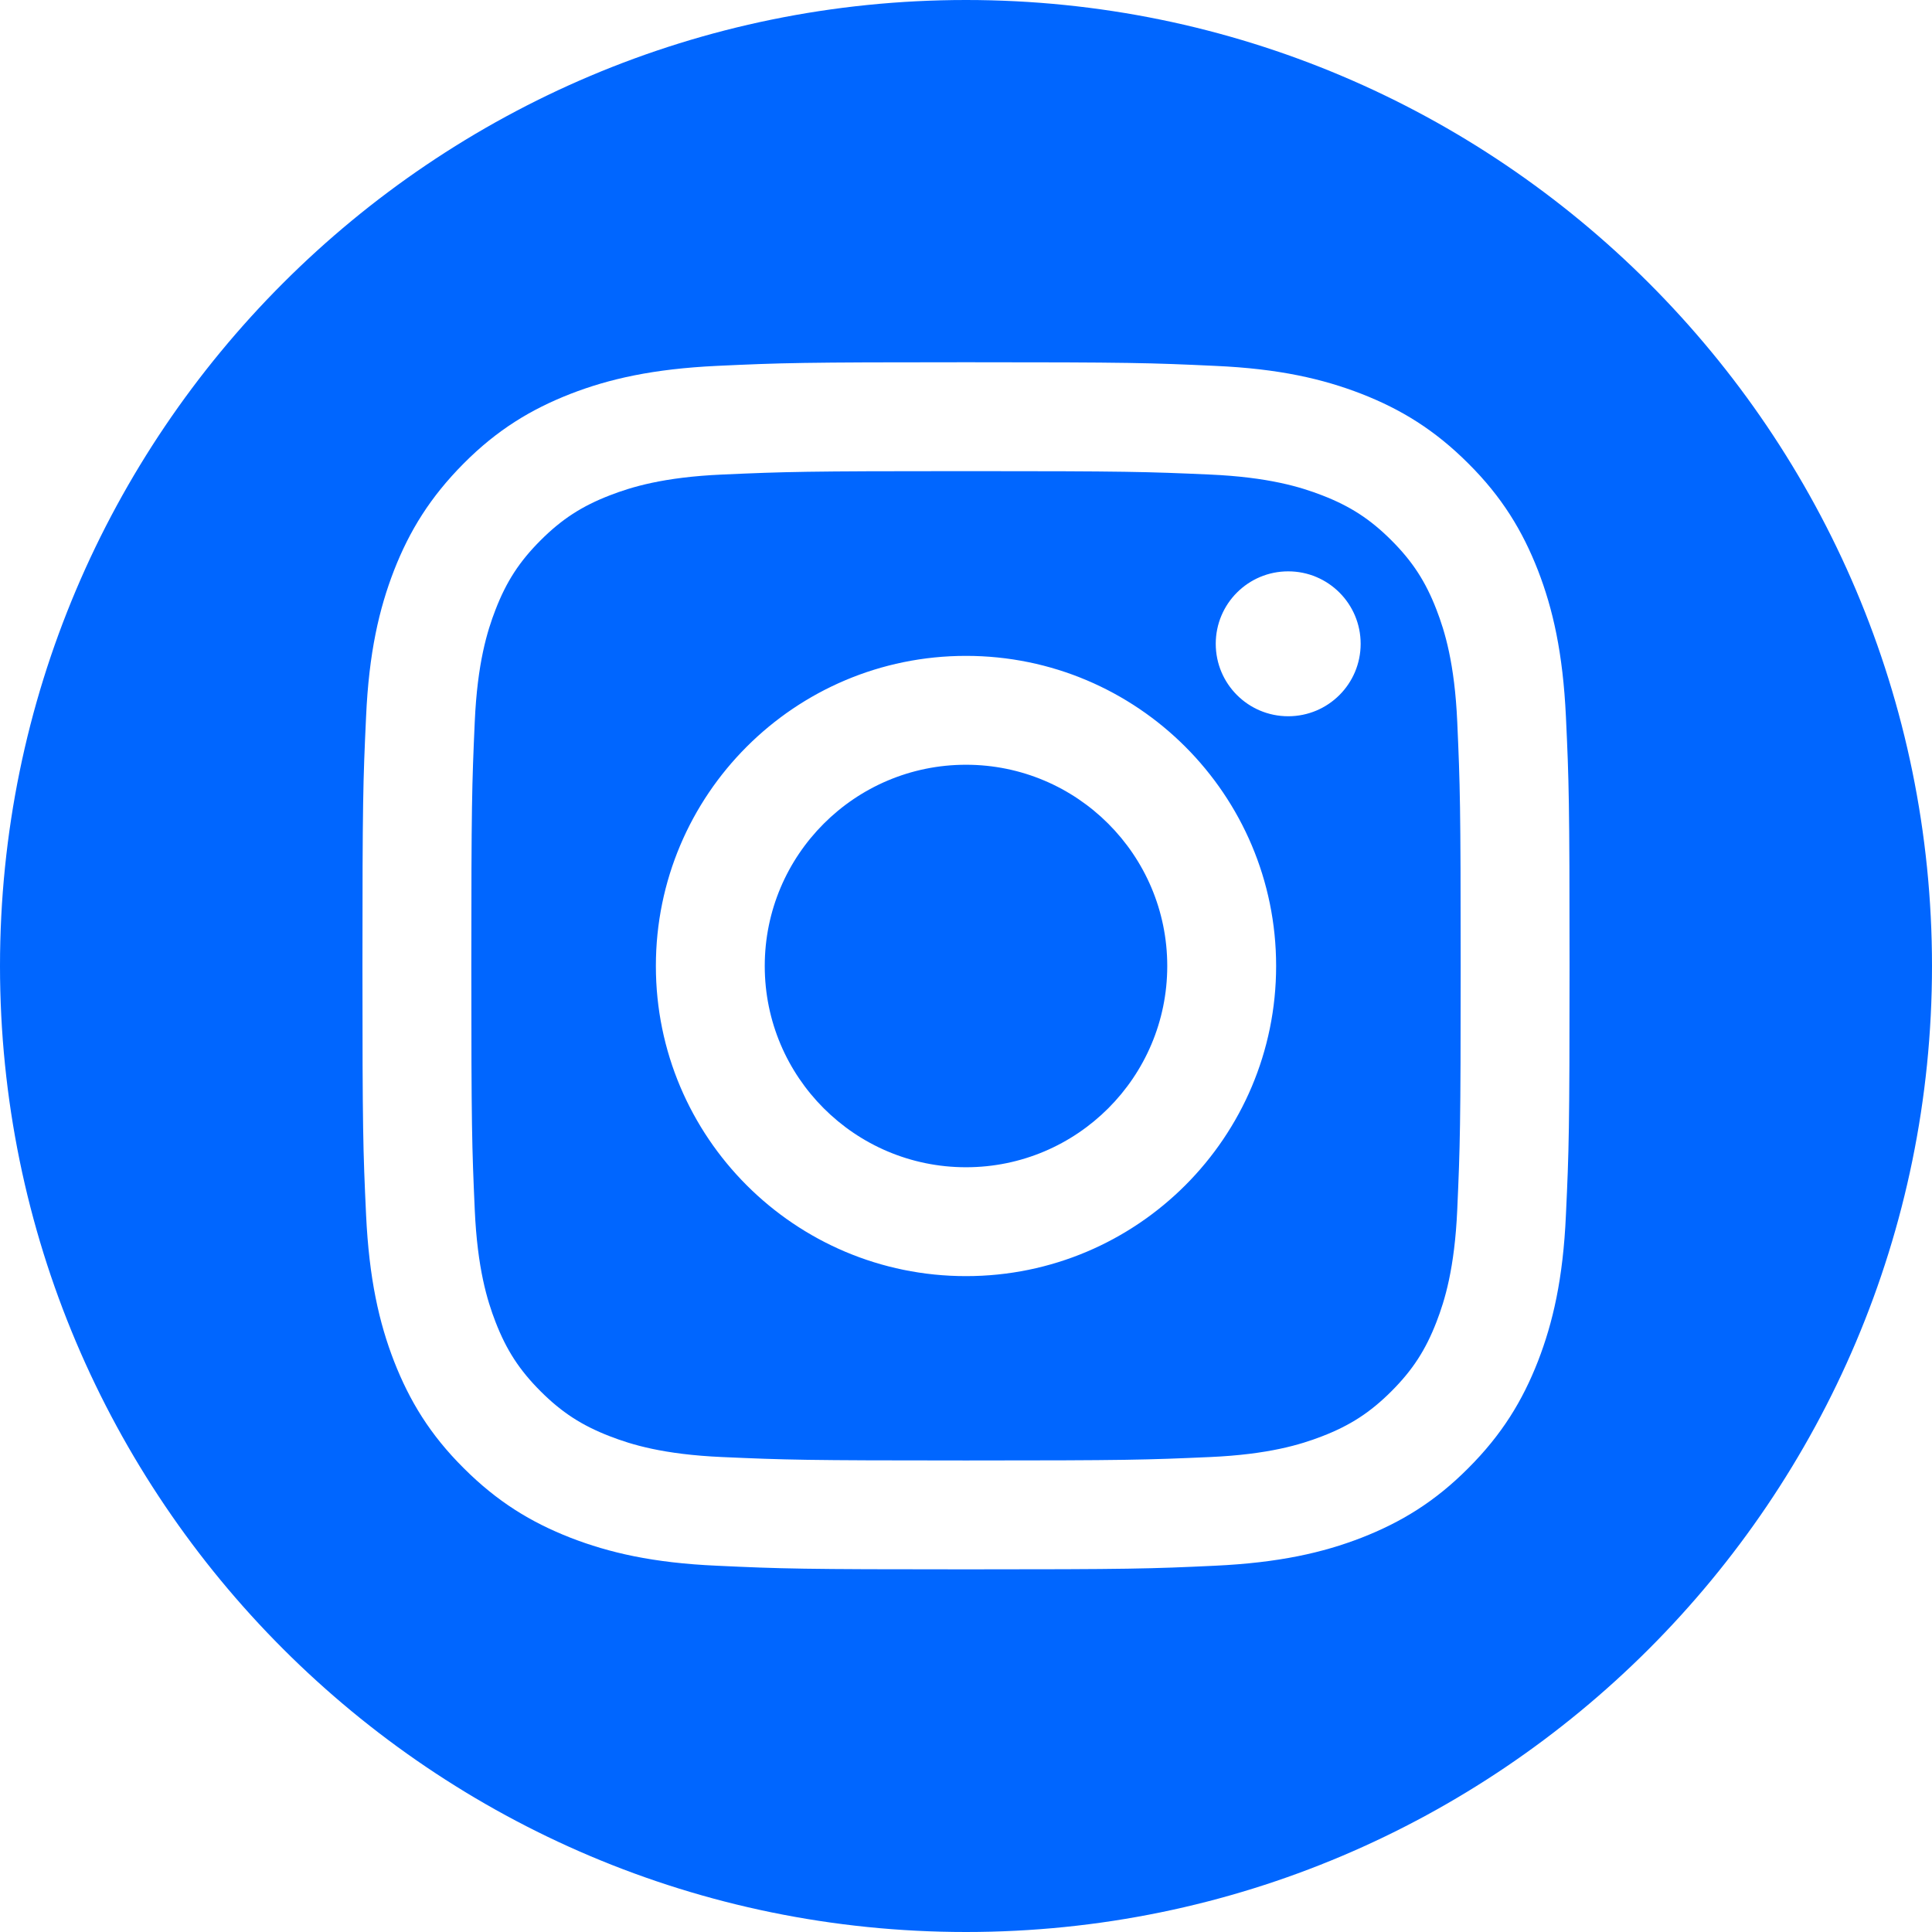
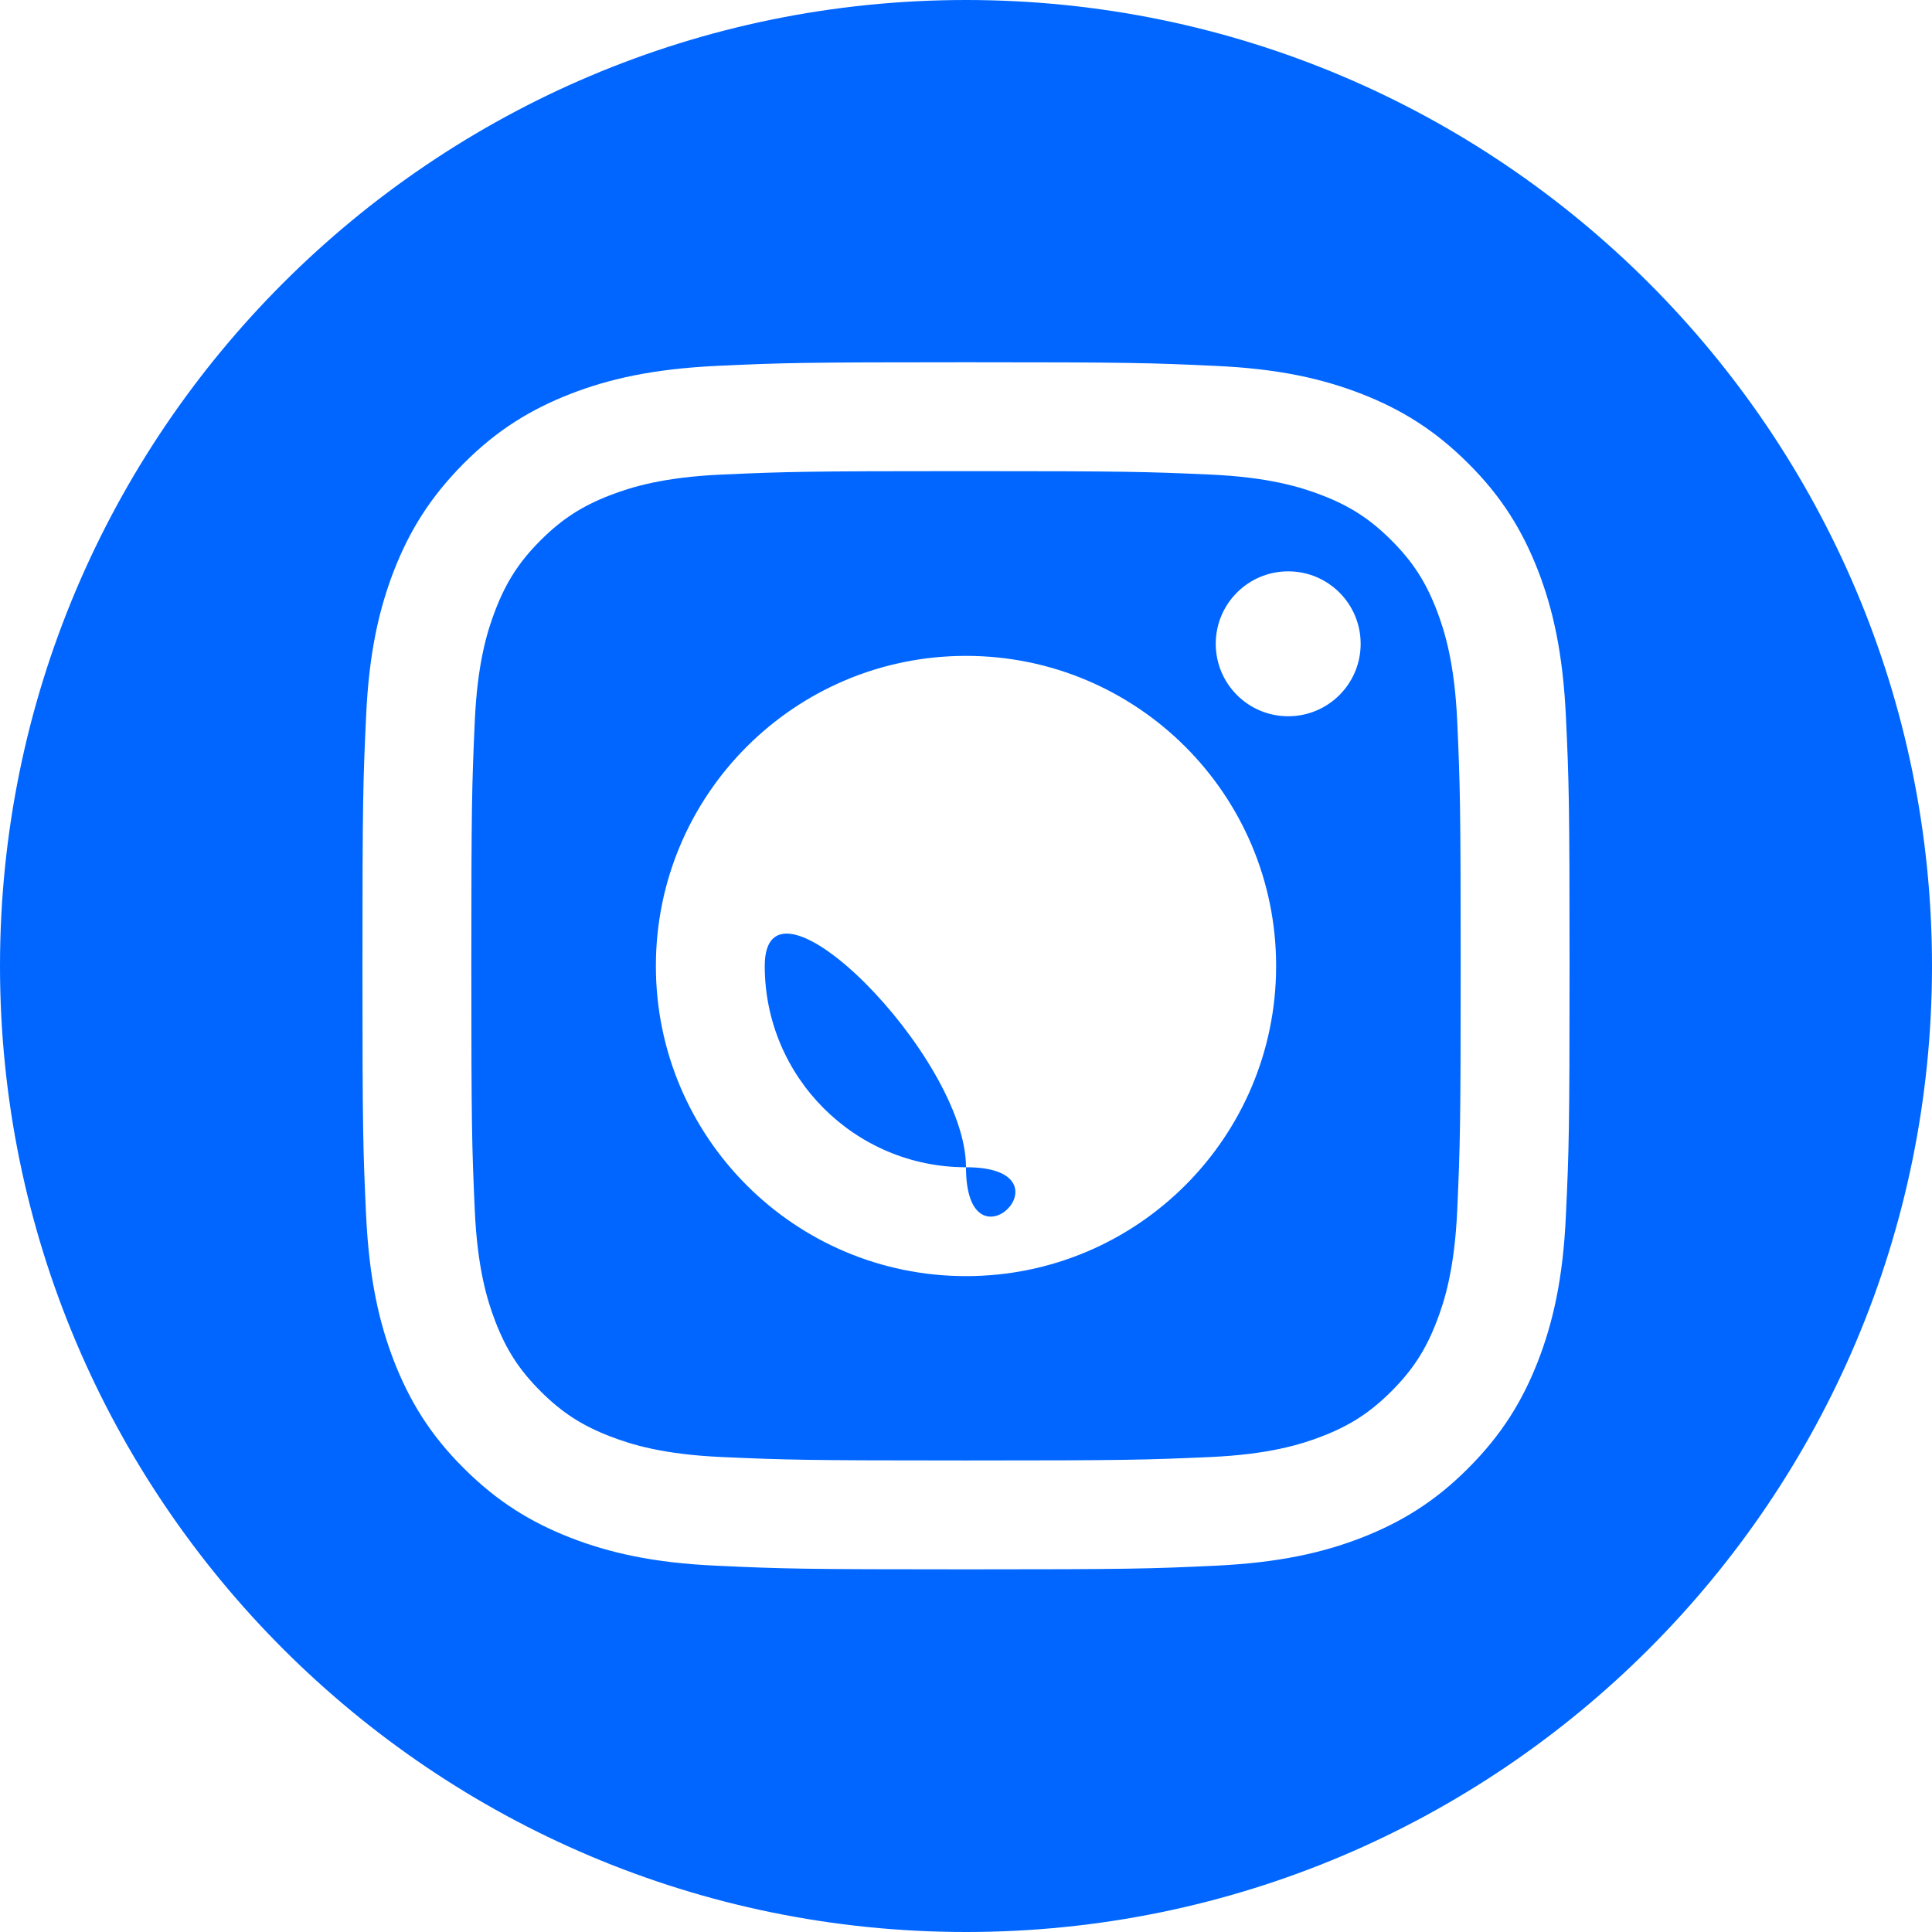
<svg xmlns="http://www.w3.org/2000/svg" version="1.1" id="Layer_1" x="0px" y="0px" viewBox="0 0 960 960" style="enable-background:new 0 0 960 960;" xml:space="preserve">
  <style type="text/css">
	.st0{fill-rule:evenodd;clip-rule:evenodd;fill:#0066FF;}
</style>
-   <path class="st0" d="M480,0c264.9,0,480,215.1,480,480S744.9,960,480,960S0,744.9,0,480S215.1,0,480,0z M480,180  c-81.5,0-91.7,0.3-123.7,1.8c-31.9,1.5-53.7,6.5-72.8,13.9c-19.7,7.7-36.5,17.9-53.1,34.6s-26.9,33.4-34.6,53.1  c-7.4,19.1-12.5,40.9-13.9,72.8c-1.5,32-1.8,42.2-1.8,123.7s0.3,91.7,1.8,123.7c1.5,31.9,6.5,53.7,13.9,72.8  c7.7,19.7,17.9,36.5,34.6,53.1c16.7,16.7,33.4,26.9,53.1,34.6c19.1,7.4,40.9,12.5,72.8,13.9c32,1.5,42.2,1.8,123.7,1.8  s91.7-0.3,123.7-1.8c31.9-1.5,53.7-6.5,72.8-13.9c19.7-7.7,36.5-17.9,53.1-34.6c16.7-16.7,26.9-33.4,34.6-53.1  c7.4-19.1,12.5-40.9,13.9-72.8c1.5-32,1.8-42.2,1.8-123.7s-0.3-91.7-1.8-123.7c-1.5-31.9-6.5-53.7-13.9-72.8  c-7.7-19.7-17.9-36.5-34.6-53.1c-16.7-16.7-33.4-26.9-53.1-34.6c-19.1-7.4-40.9-12.5-72.8-13.9C571.7,180.3,561.5,180,480,180z   M480,234.1c80.1,0,89.6,0.3,121.2,1.7c29.2,1.3,45.1,6.2,55.7,10.3c14,5.4,24,11.9,34.5,22.4s17,20.5,22.4,34.5  c4.1,10.6,9,26.5,10.3,55.7c1.4,31.6,1.7,41.1,1.7,121.2s-0.3,89.6-1.7,121.2c-1.3,29.2-6.2,45.1-10.3,55.7  c-5.4,14-11.9,24-22.4,34.5s-20.5,17-34.5,22.4c-10.6,4.1-26.5,9-55.7,10.3c-31.6,1.4-41.1,1.7-121.2,1.7s-89.6-0.3-121.2-1.7  c-29.3-1.3-45.1-6.2-55.7-10.3c-14-5.4-24-11.9-34.5-22.4s-17-20.5-22.4-34.5c-4.1-10.6-9-26.5-10.3-55.7  c-1.4-31.6-1.7-41.1-1.7-121.2s0.3-89.6,1.7-121.2c1.3-29.3,6.2-45.1,10.3-55.7c5.4-14,11.9-24,22.4-34.5s20.5-17,34.5-22.4  c10.6-4.1,26.5-9,55.7-10.3C390.4,234.4,399.9,234.1,480,234.1L480,234.1z M480,325.9c-85.1,0-154.1,69-154.1,154.1  s69,154.1,154.1,154.1s154.1-69,154.1-154.1S565.1,325.9,480,325.9L480,325.9z M480,580c-55.2,0-100-44.8-100-100s44.8-100,100-100  s100,44.8,100,100S535.2,580,480,580z M676.1,319.9c0,19.9-16.1,36-36,36s-36-16.1-36-36s16.1-36,36-36S676.1,300,676.1,319.9z" />
+   <path class="st0" d="M480,0c264.9,0,480,215.1,480,480S744.9,960,480,960S0,744.9,0,480S215.1,0,480,0z M480,180  c-81.5,0-91.7,0.3-123.7,1.8c-31.9,1.5-53.7,6.5-72.8,13.9c-19.7,7.7-36.5,17.9-53.1,34.6s-26.9,33.4-34.6,53.1  c-7.4,19.1-12.5,40.9-13.9,72.8c-1.5,32-1.8,42.2-1.8,123.7s0.3,91.7,1.8,123.7c1.5,31.9,6.5,53.7,13.9,72.8  c7.7,19.7,17.9,36.5,34.6,53.1c16.7,16.7,33.4,26.9,53.1,34.6c19.1,7.4,40.9,12.5,72.8,13.9c32,1.5,42.2,1.8,123.7,1.8  s91.7-0.3,123.7-1.8c31.9-1.5,53.7-6.5,72.8-13.9c19.7-7.7,36.5-17.9,53.1-34.6c16.7-16.7,26.9-33.4,34.6-53.1  c7.4-19.1,12.5-40.9,13.9-72.8c1.5-32,1.8-42.2,1.8-123.7s-0.3-91.7-1.8-123.7c-1.5-31.9-6.5-53.7-13.9-72.8  c-7.7-19.7-17.9-36.5-34.6-53.1c-16.7-16.7-33.4-26.9-53.1-34.6c-19.1-7.4-40.9-12.5-72.8-13.9C571.7,180.3,561.5,180,480,180z   M480,234.1c80.1,0,89.6,0.3,121.2,1.7c29.2,1.3,45.1,6.2,55.7,10.3c14,5.4,24,11.9,34.5,22.4s17,20.5,22.4,34.5  c4.1,10.6,9,26.5,10.3,55.7c1.4,31.6,1.7,41.1,1.7,121.2s-0.3,89.6-1.7,121.2c-1.3,29.2-6.2,45.1-10.3,55.7  c-5.4,14-11.9,24-22.4,34.5s-20.5,17-34.5,22.4c-10.6,4.1-26.5,9-55.7,10.3c-31.6,1.4-41.1,1.7-121.2,1.7s-89.6-0.3-121.2-1.7  c-29.3-1.3-45.1-6.2-55.7-10.3c-14-5.4-24-11.9-34.5-22.4s-17-20.5-22.4-34.5c-4.1-10.6-9-26.5-10.3-55.7  c-1.4-31.6-1.7-41.1-1.7-121.2s0.3-89.6,1.7-121.2c1.3-29.3,6.2-45.1,10.3-55.7c5.4-14,11.9-24,22.4-34.5s20.5-17,34.5-22.4  c10.6-4.1,26.5-9,55.7-10.3C390.4,234.4,399.9,234.1,480,234.1L480,234.1z M480,325.9c-85.1,0-154.1,69-154.1,154.1  s69,154.1,154.1,154.1s154.1-69,154.1-154.1S565.1,325.9,480,325.9L480,325.9z M480,580c-55.2,0-100-44.8-100-100s100,44.8,100,100S535.2,580,480,580z M676.1,319.9c0,19.9-16.1,36-36,36s-36-16.1-36-36s16.1-36,36-36S676.1,300,676.1,319.9z" />
</svg>